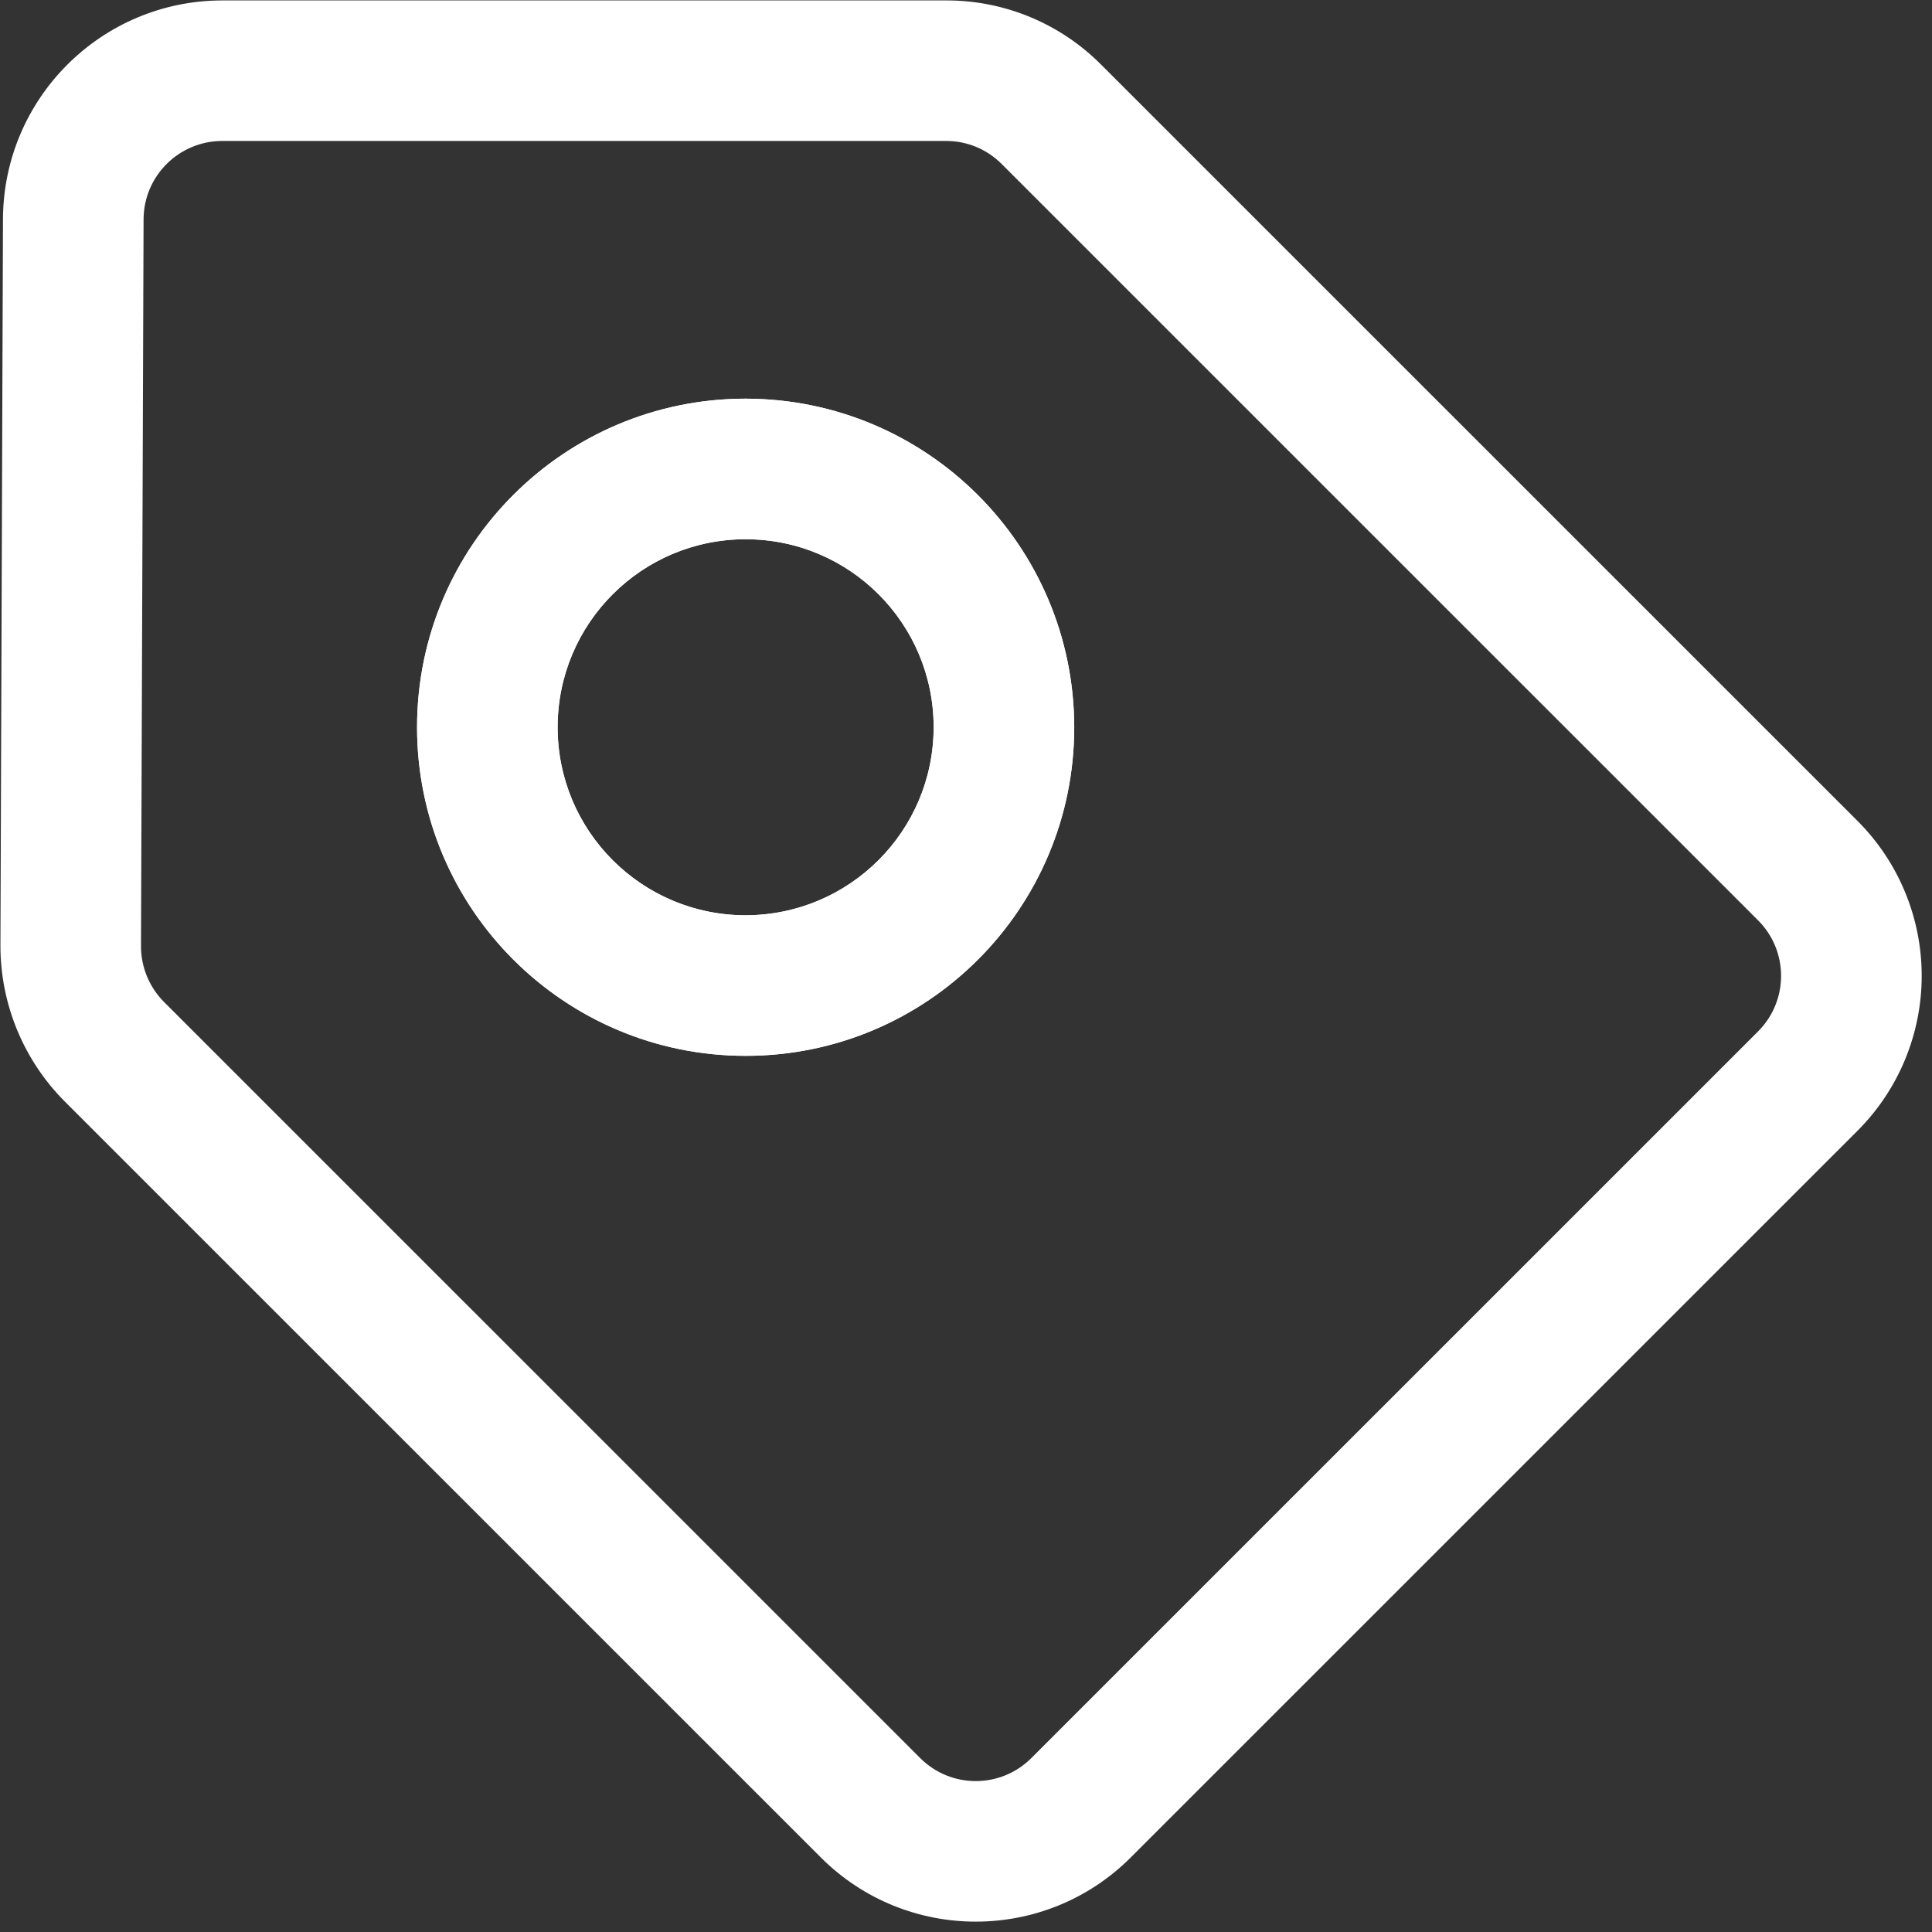
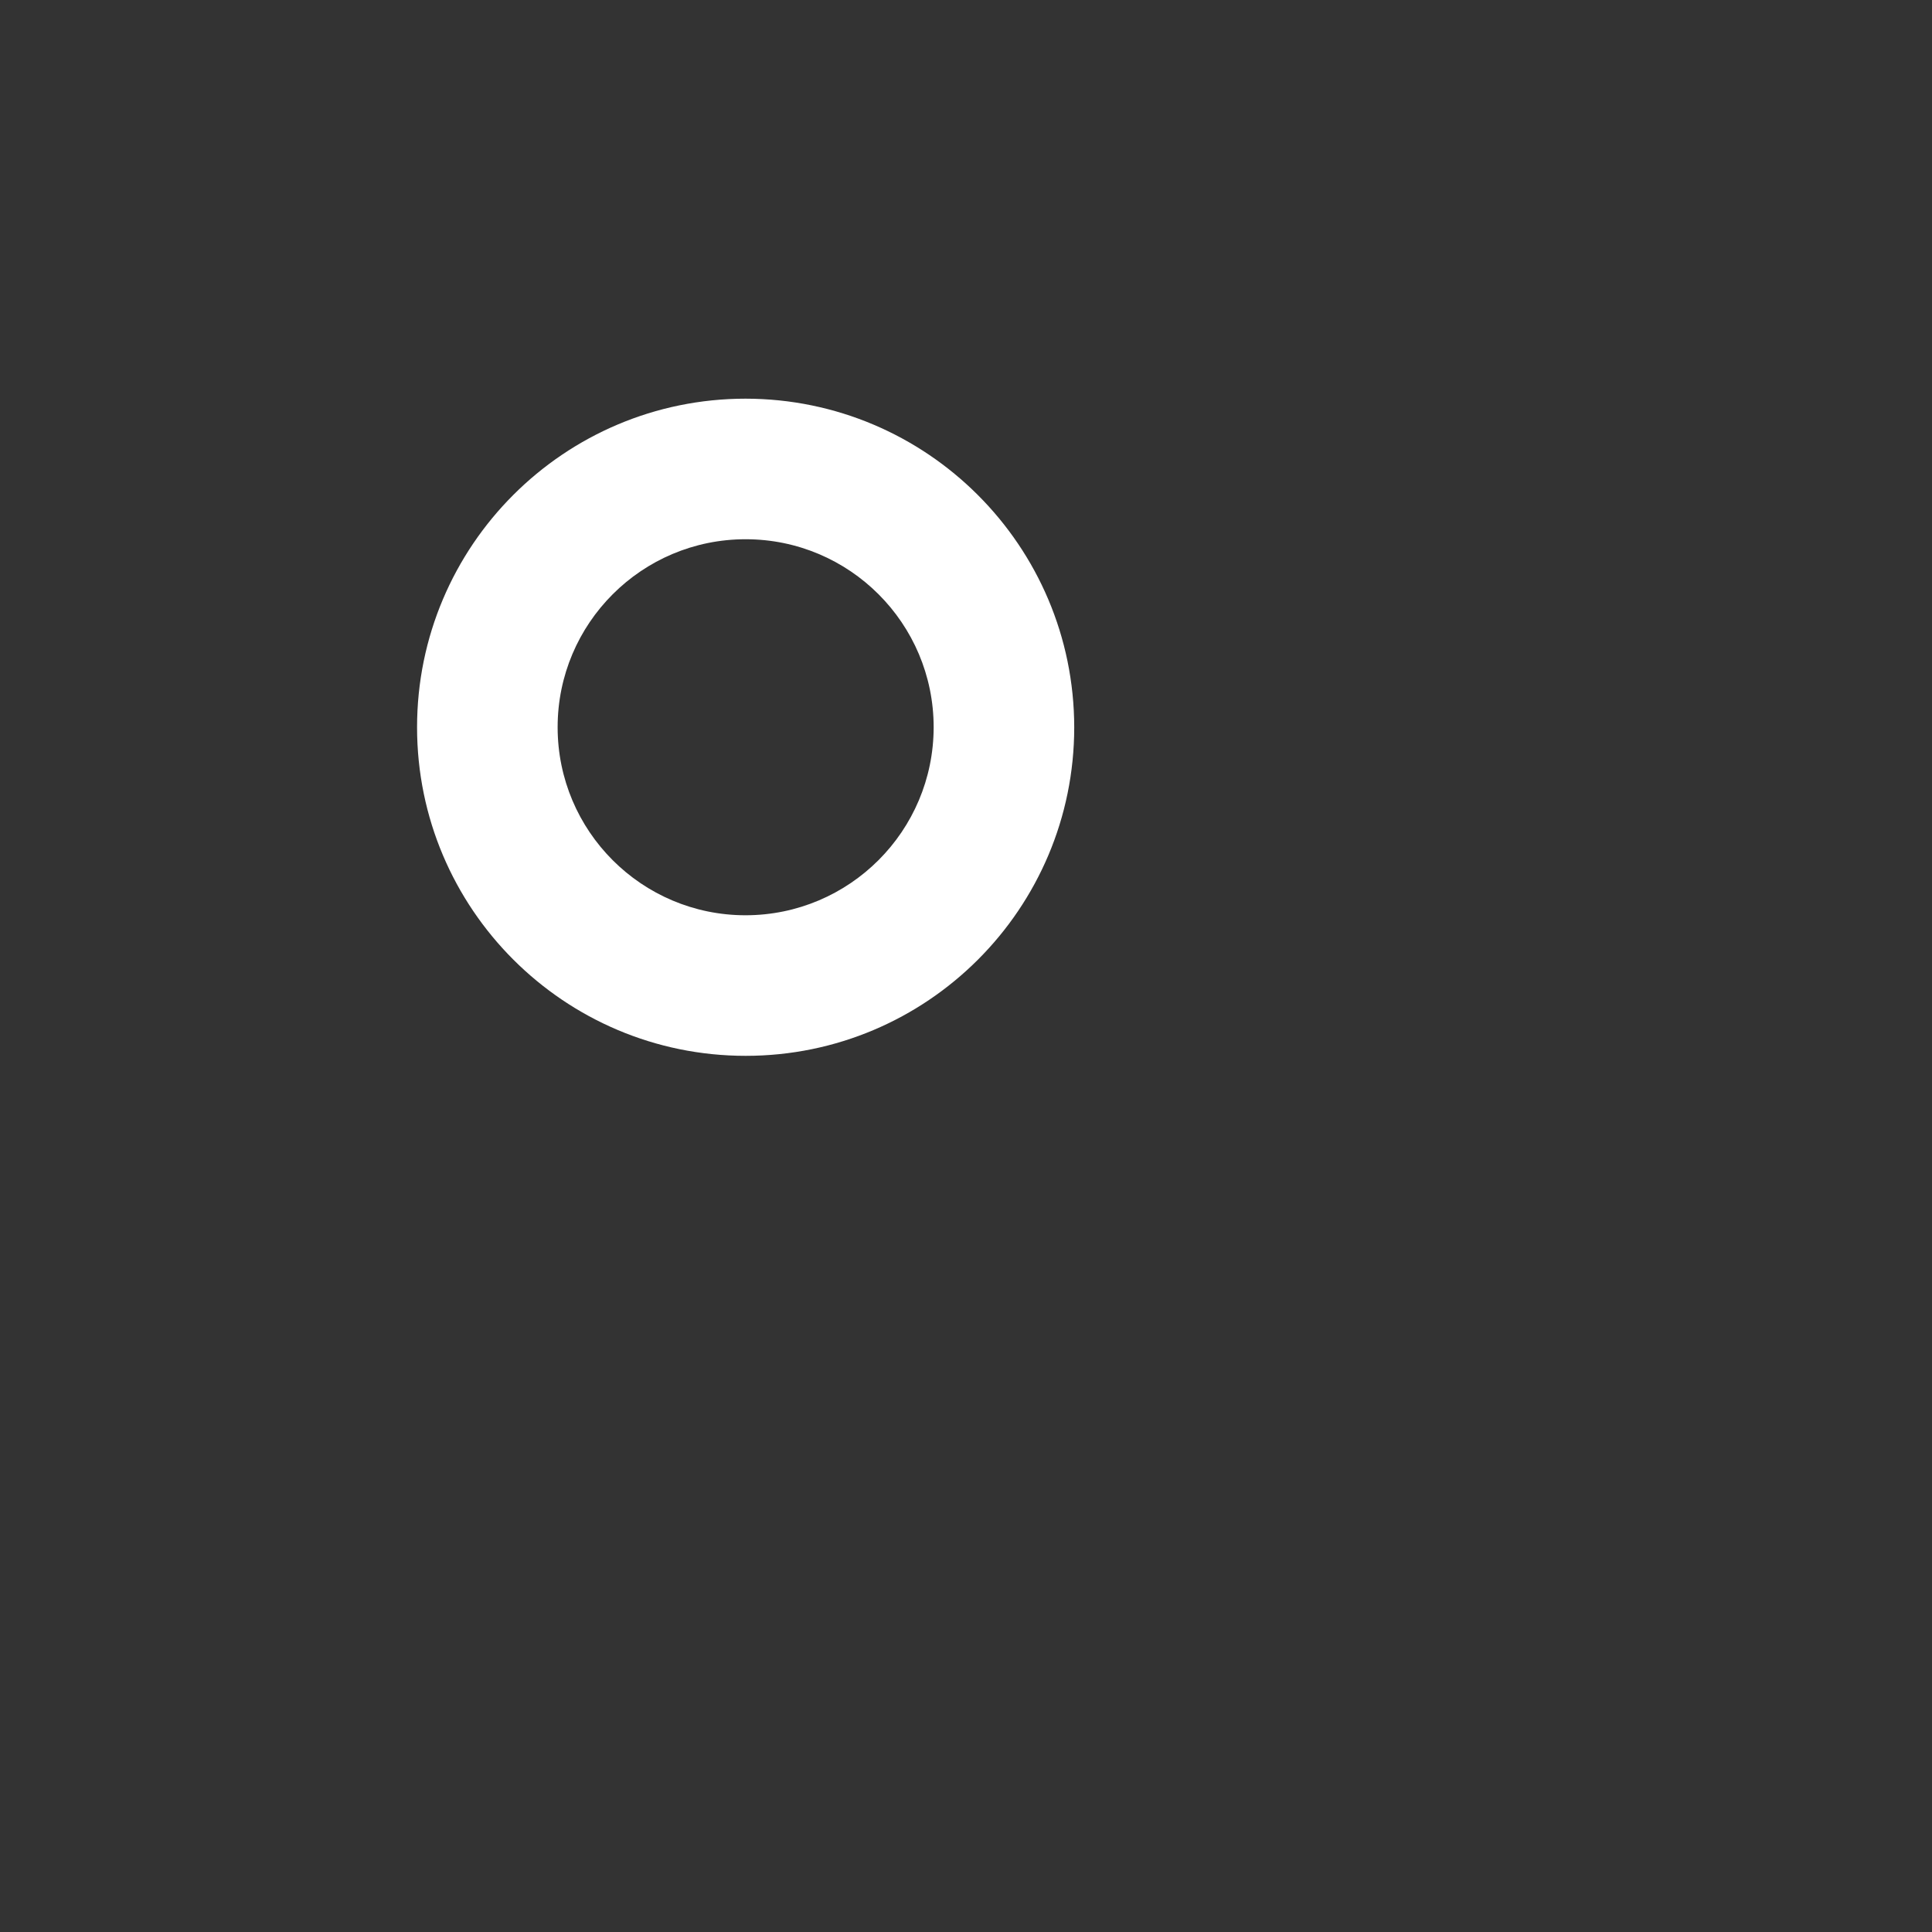
<svg xmlns="http://www.w3.org/2000/svg" width="54px" height="54px" viewBox="0 0 54 54" version="1.1">
  <rect x="0" y="0" width="54" height="54" fill="#333333" stroke="none" />
  <title>标签</title>
  <desc>Created with Sketch.</desc>
  <g id="页面1" stroke="none" stroke-width="1" fill="none" fill-rule="evenodd">
    <g id="GETSSL--合作伙伴（绿色中文）" transform="translate(-421, -1599)" fill="#FFFFFF" fill-rule="nonzero">
      <g id="11-项内容" transform="translate(0, 1181)">
        <g id="标签" transform="translate(421, 418)">
-           <path d="M30.775,1.805 C29.629,0.653 28.069,0.007 26.444,0.012 L6.208,0.012 C2.836,0.018 0.102,2.743 0.083,6.114 L0.012,26.432 C0.011,28.062 0.656,29.626 1.805,30.782 L22.943,51.917 C25.334,54.308 29.212,54.308 31.604,51.917 L51.918,31.605 C53.067,30.457 53.712,28.899 53.712,27.275 C53.712,25.651 53.067,24.093 51.918,22.945 L30.775,1.805 Z M49.139,28.828 L28.825,49.14 C27.967,49.996 26.579,49.996 25.721,49.14 L4.584,28.005 C4.172,27.591 3.94,27.03 3.941,26.445 L4.013,6.127 C4.019,4.919 4.999,3.943 6.208,3.94 L26.444,3.94 C27.027,3.939 27.586,4.17 27.996,4.583 L49.139,25.724 C49.996,26.581 49.996,27.97 49.139,28.828 L49.139,28.828 Z M20.84,11.143 C15.768,11.144 11.657,15.256 11.657,20.328 C11.658,25.4 15.77,29.511 20.842,29.511 C25.914,29.511 30.025,25.399 30.025,20.327 C30.019,15.257 25.91,11.149 20.84,11.143 L20.84,11.143 Z M20.84,25.582 C17.938,25.582 15.586,23.229 15.586,20.326 C15.586,17.424 17.939,15.071 20.841,15.072 C23.744,15.072 26.096,17.425 26.096,20.327 C26.093,23.228 23.742,25.579 20.84,25.582 L20.84,25.582 Z" id="形状" />
          <path d="M20.84,11.143 C15.768,11.144 11.657,15.256 11.657,20.328 C11.658,25.4 15.77,29.511 20.842,29.511 C25.914,29.511 30.025,25.399 30.025,20.327 C30.019,15.257 25.91,11.149 20.84,11.143 L20.84,11.143 Z M20.84,25.582 C17.938,25.582 15.586,23.229 15.586,20.326 C15.586,17.424 17.939,15.071 20.841,15.072 C23.744,15.072 26.096,17.425 26.096,20.327 C26.093,23.228 23.742,25.579 20.84,25.582 L20.84,25.582 Z" id="形状" />
        </g>
      </g>
    </g>
  </g>
</svg>